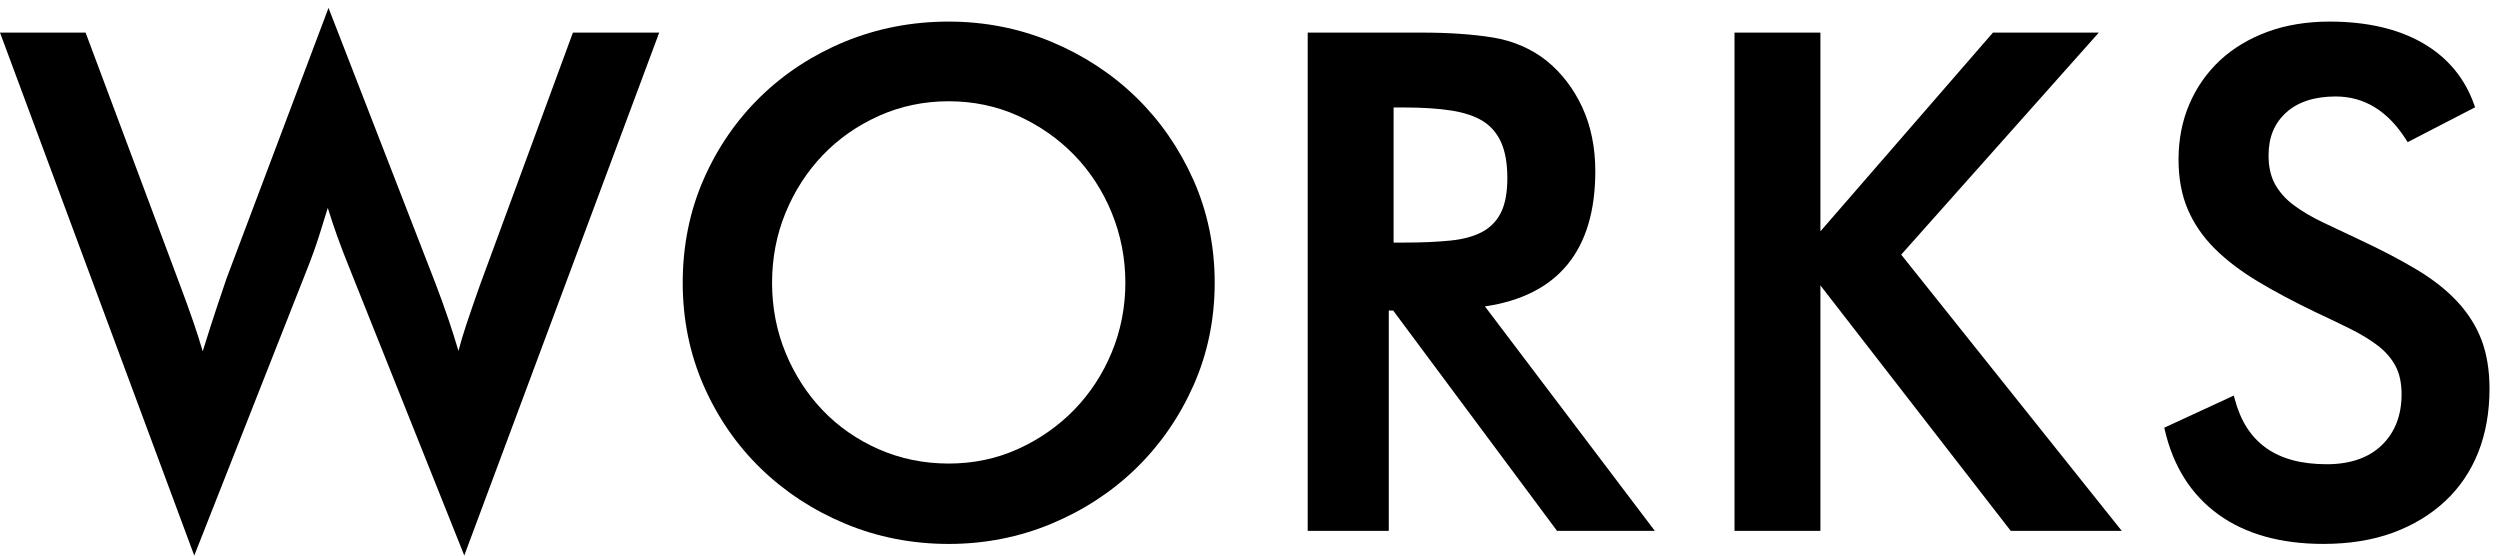
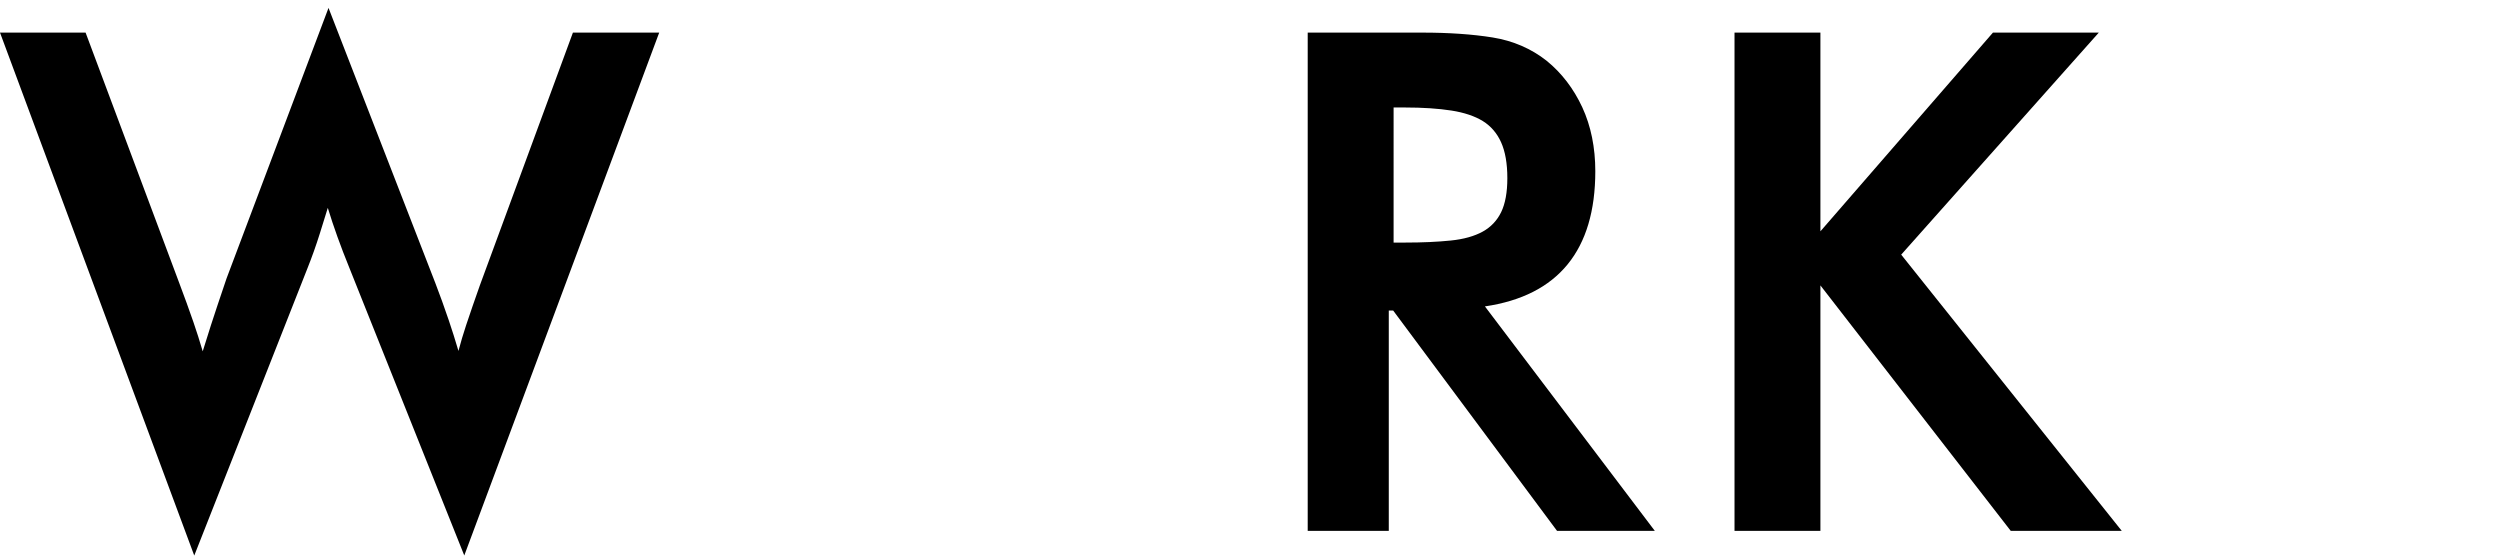
<svg xmlns="http://www.w3.org/2000/svg" version="1.1" x="0px" y="0px" width="207px" height="46px" viewBox="0 0 207 46" style="enable-background:new 0 0 207 46;" xml:space="preserve">
  <g id="Layer_1">
    <g id="Layer_12">
	</g>
    <g>
      <path d="M25.443,22.252c0.379-0.949,0.727-1.923,1.032-2.896    c0.223-0.71,0.445-1.424,0.667-2.144c0.465,1.528,1.059,3.181,1.769,4.925    l9.531,23.857l16.141-43.295h-7.145l-7.7,20.914    c-0.419,1.181-0.8,2.284-1.142,3.311c-0.239,0.719-0.452,1.433-0.636,2.133    c-0.261-0.886-0.529-1.734-0.8-2.532c-0.361-1.064-0.736-2.104-1.115-3.089    l-8.844-22.782l-8.441,22.395c-0.114,0.343-0.361,1.073-0.74,2.193    c-0.329,0.969-0.743,2.261-1.235,3.848c-0.242-0.829-0.501-1.641-0.771-2.424    c-0.355-1.028-0.749-2.114-1.17-3.227L7.087,2.7H0L16.084,46L25.443,22.252z" />
-       <path d="M100.577,23.413c0-3.021-0.592-5.884-1.76-8.509    c-1.166-2.618-2.767-4.927-4.757-6.861c-1.992-1.933-4.349-3.475-7.004-4.582    c-2.661-1.11-5.522-1.673-8.503-1.673c-3.02,0-5.898,0.553-8.56,1.643    c-2.659,1.091-5.016,2.624-7.005,4.556c-1.99,1.934-3.582,4.242-4.729,6.862    c-1.148,2.622-1.73,5.504-1.73,8.564c0,3.024,0.582,5.887,1.73,8.508    c1.147,2.622,2.738,4.931,4.729,6.862c1.988,1.932,4.344,3.474,7.004,4.582    c2.66,1.11,5.541,1.673,8.561,1.673c2.98,0,5.842-0.562,8.503-1.673    c2.659-1.108,5.016-2.65,7.005-4.582c1.988-1.932,3.589-4.24,4.756-6.861    C99.985,29.299,100.577,26.437,100.577,23.413z M78.554,38.382    c-2.045,0-3.986-0.396-5.771-1.176c-1.788-0.782-3.352-1.866-4.651-3.221    c-1.303-1.357-2.34-2.962-3.084-4.769c-0.744-1.802-1.121-3.755-1.121-5.804    c0-2.048,0.377-4.001,1.121-5.804c0.743-1.805,1.781-3.408,3.084-4.769    c1.301-1.356,2.866-2.45,4.653-3.249c1.783-0.8,3.724-1.205,5.769-1.205    c2.043,0,3.975,0.405,5.739,1.204c1.769,0.8,3.334,1.894,4.655,3.251    c1.319,1.359,2.366,2.973,3.11,4.795c0.745,1.824,1.122,3.768,1.122,5.776    s-0.377,3.943-1.121,5.747c-0.745,1.806-1.792,3.409-3.111,4.767    c-1.32,1.357-2.887,2.452-4.655,3.252C82.531,37.977,80.601,38.382,78.554,38.382    z" />
      <path d="M108.278,2.7v41.255h6.713V25.715h0.365l13.566,18.24h8.096    l-14.067-18.585c6.065-0.89,9.14-4.652,9.14-11.19    c0-1.966-0.362-3.746-1.077-5.293c-0.717-1.548-1.709-2.843-2.95-3.853    c-1.282-1.011-2.788-1.66-4.477-1.932c-1.662-0.267-3.622-0.402-5.824-0.402    H108.278z M124.292,17.575c-0.338,0.69-0.848,1.229-1.52,1.601    c-0.693,0.382-1.582,0.631-2.643,0.739c-1.085,0.113-2.361,0.17-3.793,0.17    h-0.946V8.9h0.946c1.464,0,2.755,0.085,3.838,0.253    c1.061,0.165,1.94,0.461,2.613,0.877c0.657,0.409,1.162,0.996,1.5,1.744    c0.346,0.761,0.521,1.762,0.521,2.975    C124.809,15.921,124.635,16.872,124.292,17.575z" />
      <polygon points="157.419,21.085 173.78,2.7 165.015,2.7 150.73,19.153     150.73,2.7 143.618,2.7 143.618,43.955 150.73,43.955 150.73,23.631     166.489,43.955 175.681,43.955   " />
-       <path d="M206.132,32.191c0-1.503-0.217-2.847-0.643-3.992    c-0.428-1.145-1.097-2.218-1.988-3.188c-0.89-0.966-2.021-1.862-3.361-2.666    c-1.328-0.798-2.908-1.627-4.697-2.464c-1.139-0.532-2.184-1.025-3.133-1.481    c-0.931-0.446-1.741-0.927-2.408-1.428c-0.654-0.491-1.169-1.069-1.528-1.717    c-0.357-0.644-0.538-1.446-0.538-2.387c0-1.498,0.477-2.658,1.457-3.548    c0.974-0.884,2.355-1.332,4.107-1.332c2.366,0,4.328,1.207,5.83,3.589    l0.123,0.193l5.584-2.885l-0.072-0.205c-0.777-2.214-2.215-3.937-4.273-5.121    c-2.043-1.176-4.635-1.771-7.705-1.771c-1.881,0-3.607,0.283-5.131,0.843    c-1.525,0.56-2.848,1.353-3.932,2.359c-1.086,1.009-1.939,2.227-2.539,3.618    s-0.903,2.94-0.903,4.602c0,1.549,0.256,2.934,0.761,4.116    c0.504,1.185,1.25,2.275,2.219,3.243c0.965,0.964,2.16,1.877,3.555,2.716    c1.381,0.833,3.009,1.7,4.84,2.578c1.072,0.498,2.047,0.967,2.9,1.394    s1.607,0.888,2.24,1.371c0.614,0.471,1.1,1.029,1.441,1.659    c0.34,0.625,0.512,1.419,0.512,2.359c0,1.746-0.55,3.162-1.634,4.21    c-1.086,1.051-2.619,1.583-4.558,1.583c-4.166,0-6.66-1.767-7.623-5.4    l-0.076-0.287l-5.757,2.661l0.046,0.198c0.695,3.01,2.185,5.36,4.43,6.985    c2.236,1.62,5.162,2.441,8.696,2.441c2.146,0,4.083-0.312,5.758-0.928    c1.677-0.616,3.134-1.497,4.331-2.617c1.199-1.122,2.121-2.485,2.74-4.052    C205.819,35.879,206.132,34.112,206.132,32.191z" />
    </g>
  </g>
  <g id="Layer_15">
</g>
  <g id="Layer_14">
</g>
  <g id="Layer_13">
</g>
  <g id="Layer_3">
</g>
  <g id="Layer_2">
</g>
  <g id="Layer_4">
</g>
  <g id="Layer_5">
</g>
  <g id="Layer_6">
</g>
  <g id="Layer_7">
</g>
  <g id="Layer_8">
</g>
  <g id="Layer_9">
</g>
  <g id="Layer_10">
</g>
  <g id="Layer_11">
</g>
</svg>